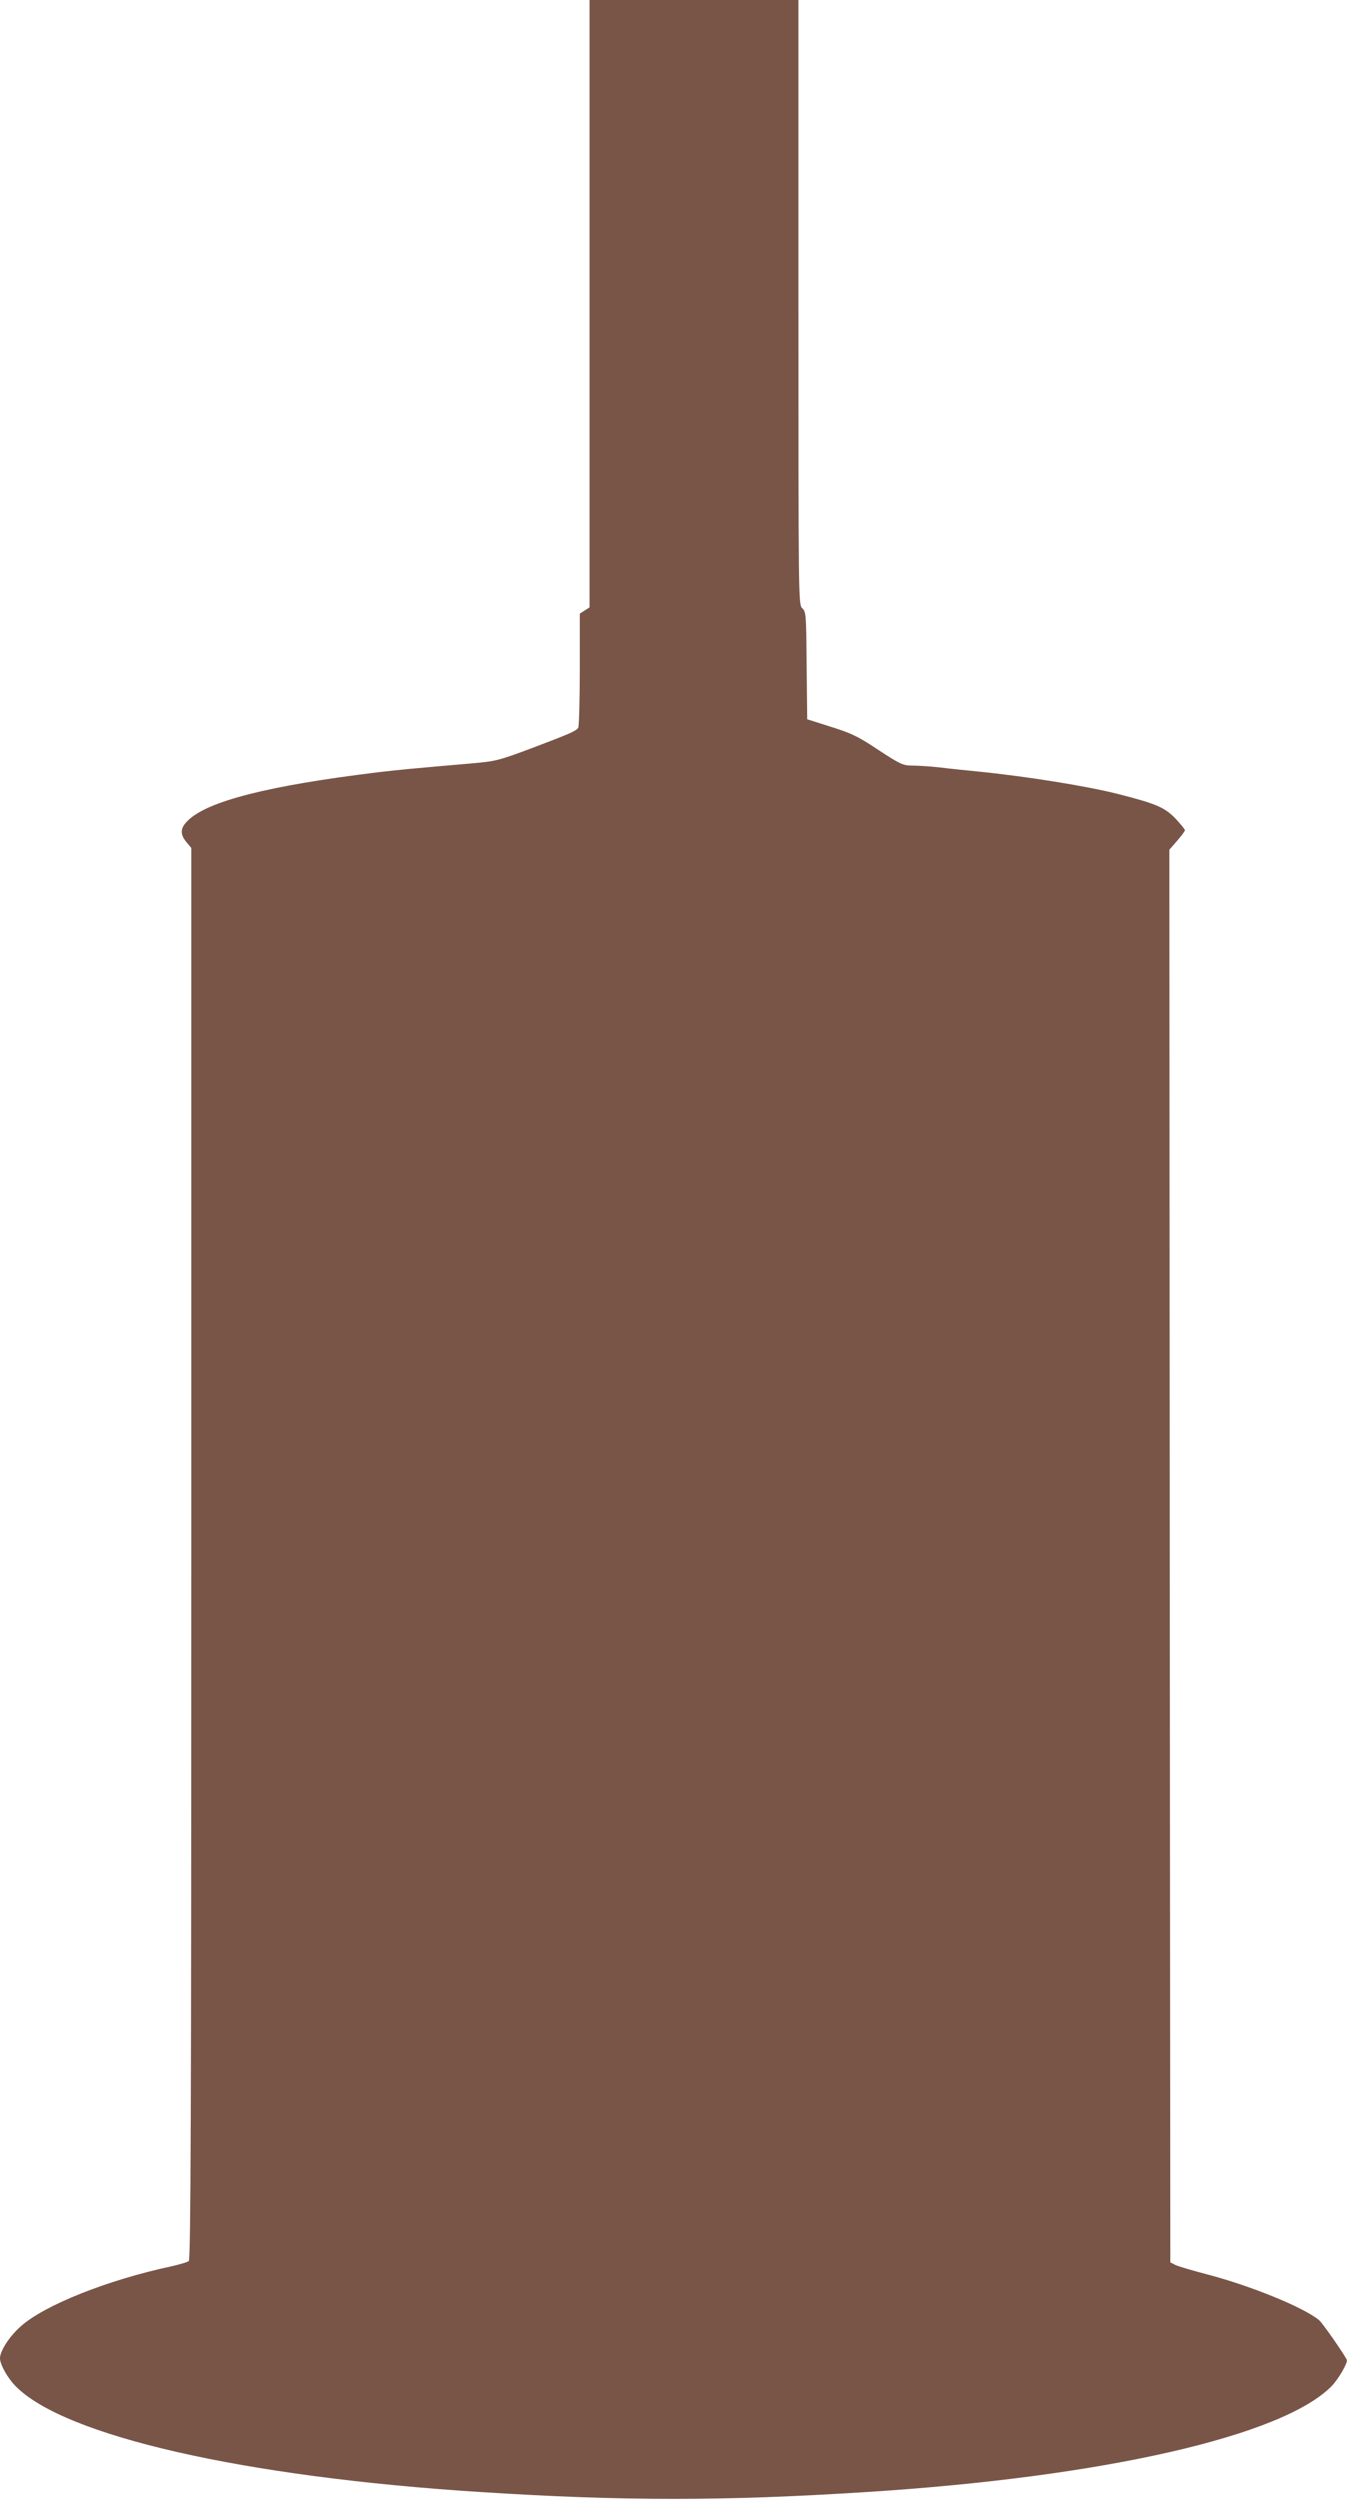
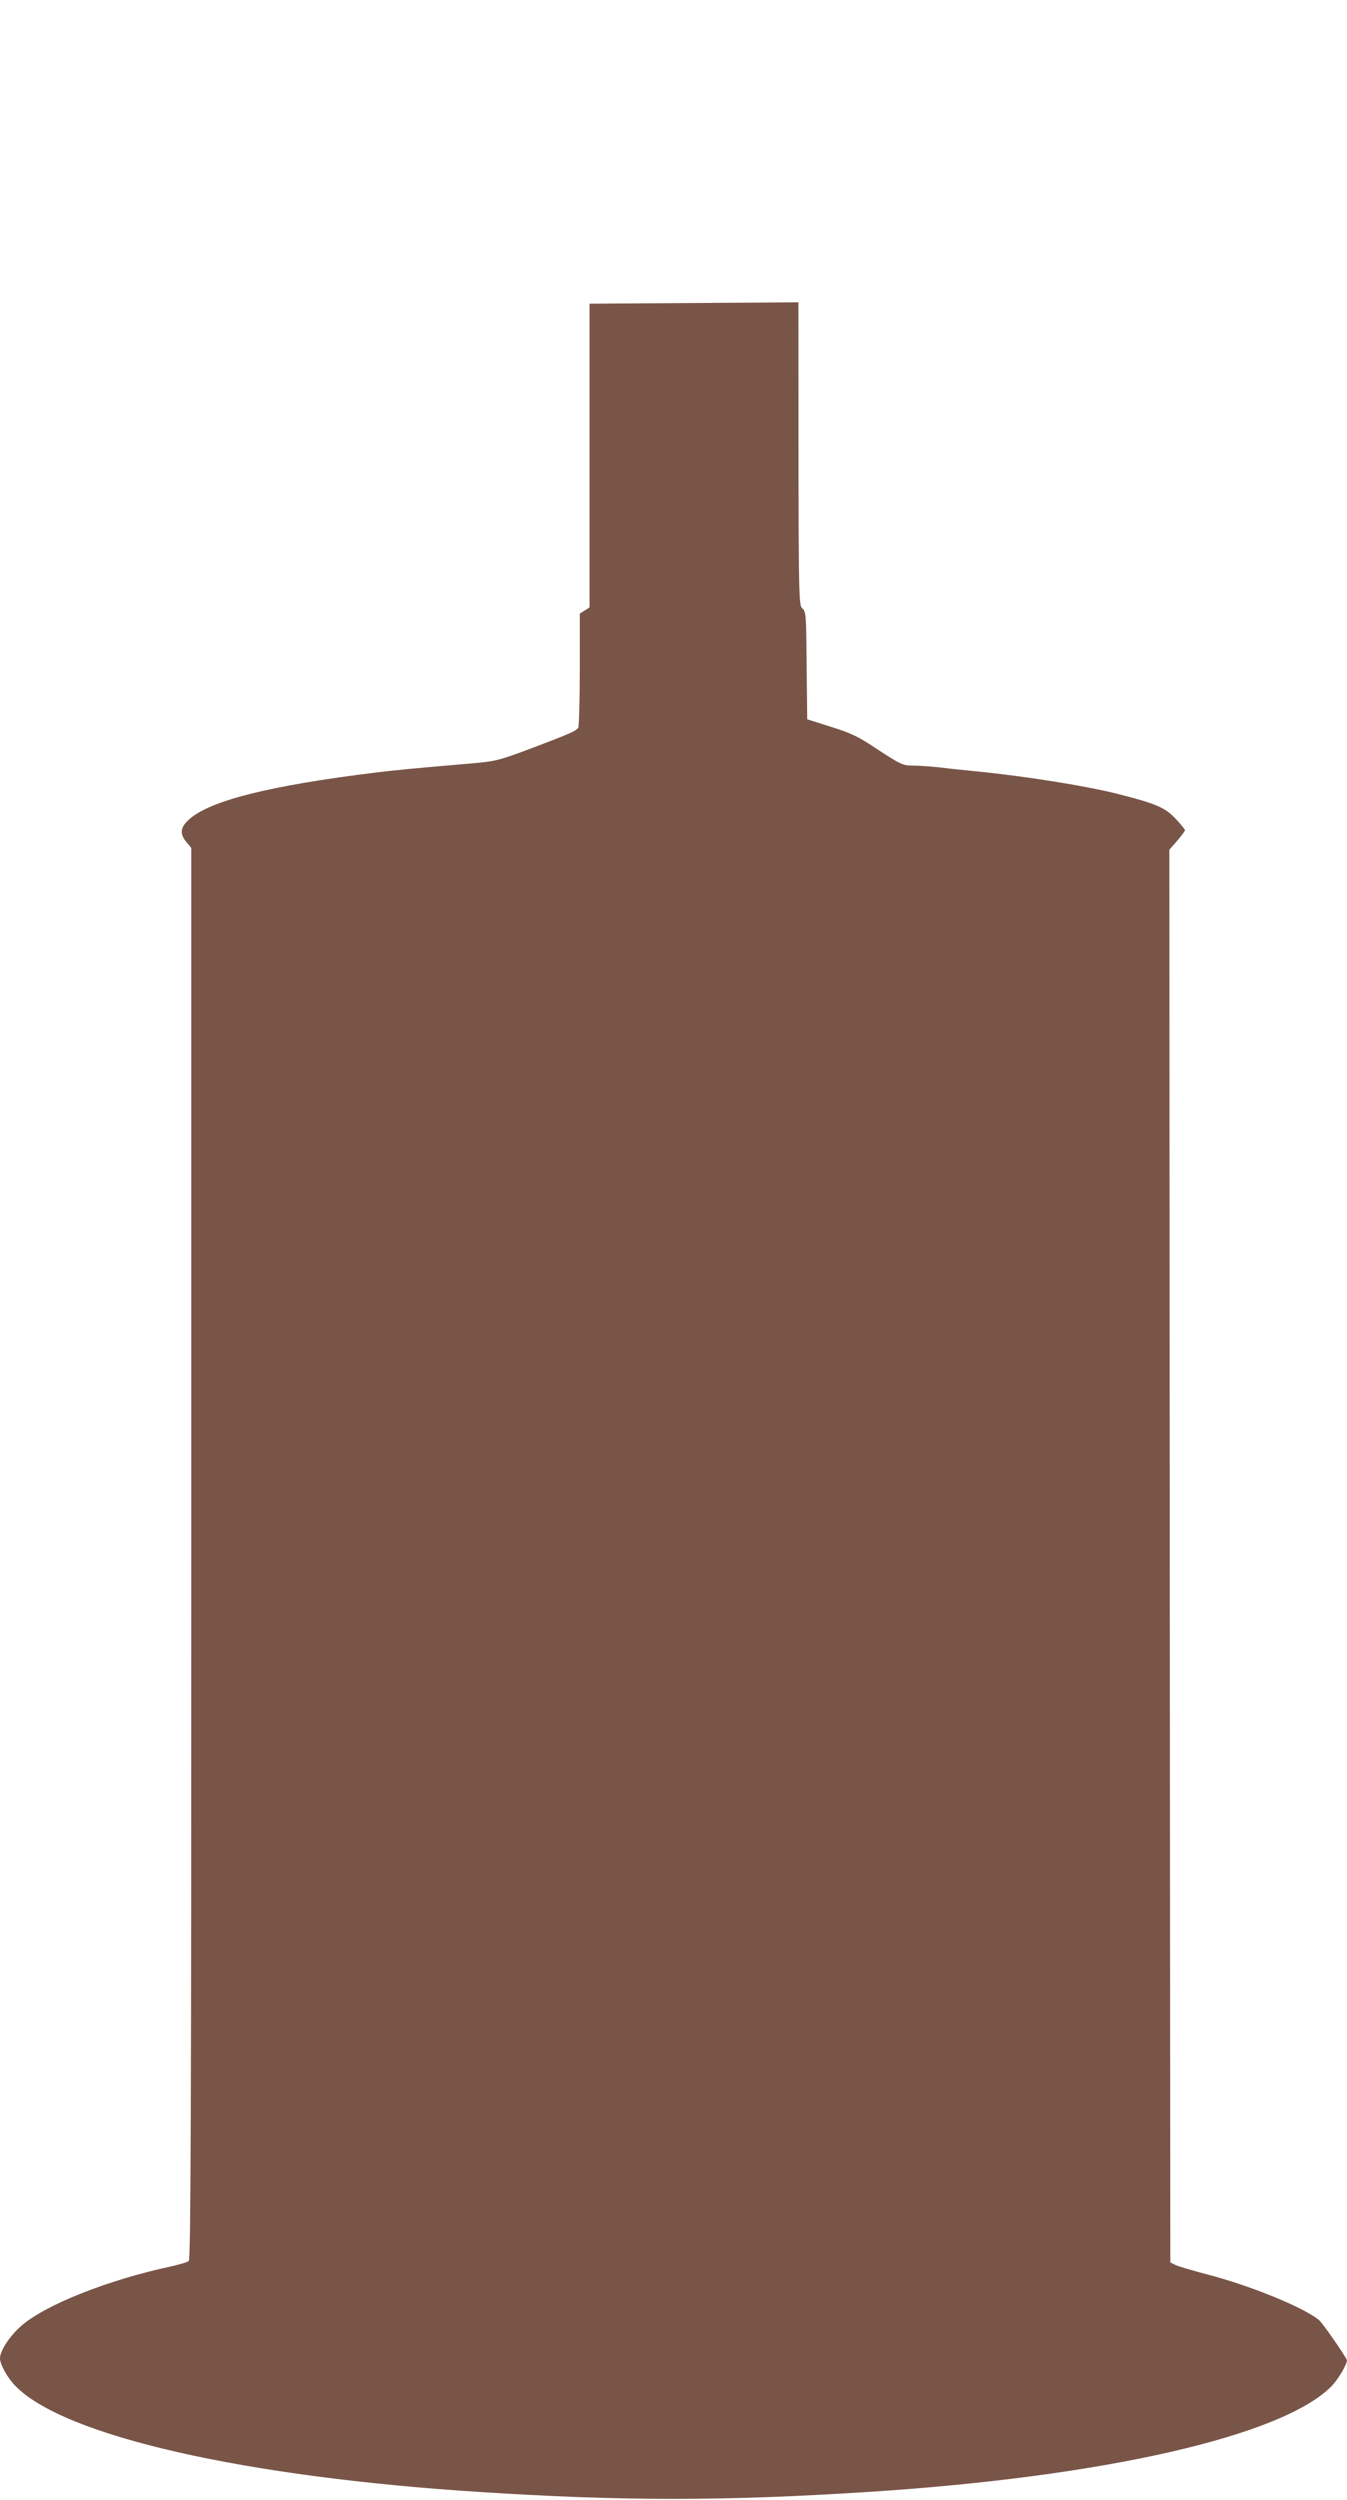
<svg xmlns="http://www.w3.org/2000/svg" version="1.0" width="690pt" height="1280pt" viewBox="0 0 690 1280" preserveAspectRatio="xMidYMid meet">
  <g transform="translate(0,1280) scale(0.1,-0.1)" fill="#795548" stroke="none">
-     <path d="M3020 11245 l0 -1555 -25 -16 -25 -16 0 -287 c0 -157 -4 -291 -8 -297 -11 -17 -38 -29 -233 -103 -176 -66 -190 -69 -314 -80 -303 -26 -376 -33 -485 -46 -555 -68 -866 -147 -967 -246 -40 -38 -42 -70 -8 -111 l25 -30 0 -3613 c0 -2878 -3 -3615 -13 -3622 -6 -6 -48 -18 -92 -28 -322 -69 -648 -198 -769 -307 -58 -51 -106 -126 -106 -163 0 -32 38 -100 79 -142 249 -256 1170 -466 2381 -543 733 -47 1247 -47 1980 0 1213 77 2132 287 2382 543 36 38 83 119 77 134 -13 28 -125 190 -143 204 -80 65 -346 174 -571 233 -77 20 -151 42 -165 49 l-25 13 -3 3616 -2 3617 40 46 c22 25 40 50 40 54 0 4 -21 30 -47 58 -56 59 -101 78 -298 128 -158 40 -467 90 -720 115 -60 6 -148 15 -195 21 -47 5 -108 9 -137 9 -47 0 -60 6 -172 79 -103 69 -138 86 -243 119 l-123 39 -3 275 c-2 260 -3 276 -22 293 -20 18 -20 35 -20 1567 l0 1548 -535 0 -535 0 0 -1555z" />
+     <path d="M3020 11245 l0 -1555 -25 -16 -25 -16 0 -287 c0 -157 -4 -291 -8 -297 -11 -17 -38 -29 -233 -103 -176 -66 -190 -69 -314 -80 -303 -26 -376 -33 -485 -46 -555 -68 -866 -147 -967 -246 -40 -38 -42 -70 -8 -111 l25 -30 0 -3613 c0 -2878 -3 -3615 -13 -3622 -6 -6 -48 -18 -92 -28 -322 -69 -648 -198 -769 -307 -58 -51 -106 -126 -106 -163 0 -32 38 -100 79 -142 249 -256 1170 -466 2381 -543 733 -47 1247 -47 1980 0 1213 77 2132 287 2382 543 36 38 83 119 77 134 -13 28 -125 190 -143 204 -80 65 -346 174 -571 233 -77 20 -151 42 -165 49 l-25 13 -3 3616 -2 3617 40 46 c22 25 40 50 40 54 0 4 -21 30 -47 58 -56 59 -101 78 -298 128 -158 40 -467 90 -720 115 -60 6 -148 15 -195 21 -47 5 -108 9 -137 9 -47 0 -60 6 -172 79 -103 69 -138 86 -243 119 l-123 39 -3 275 c-2 260 -3 276 -22 293 -20 18 -20 35 -20 1567 z" />
  </g>
</svg>